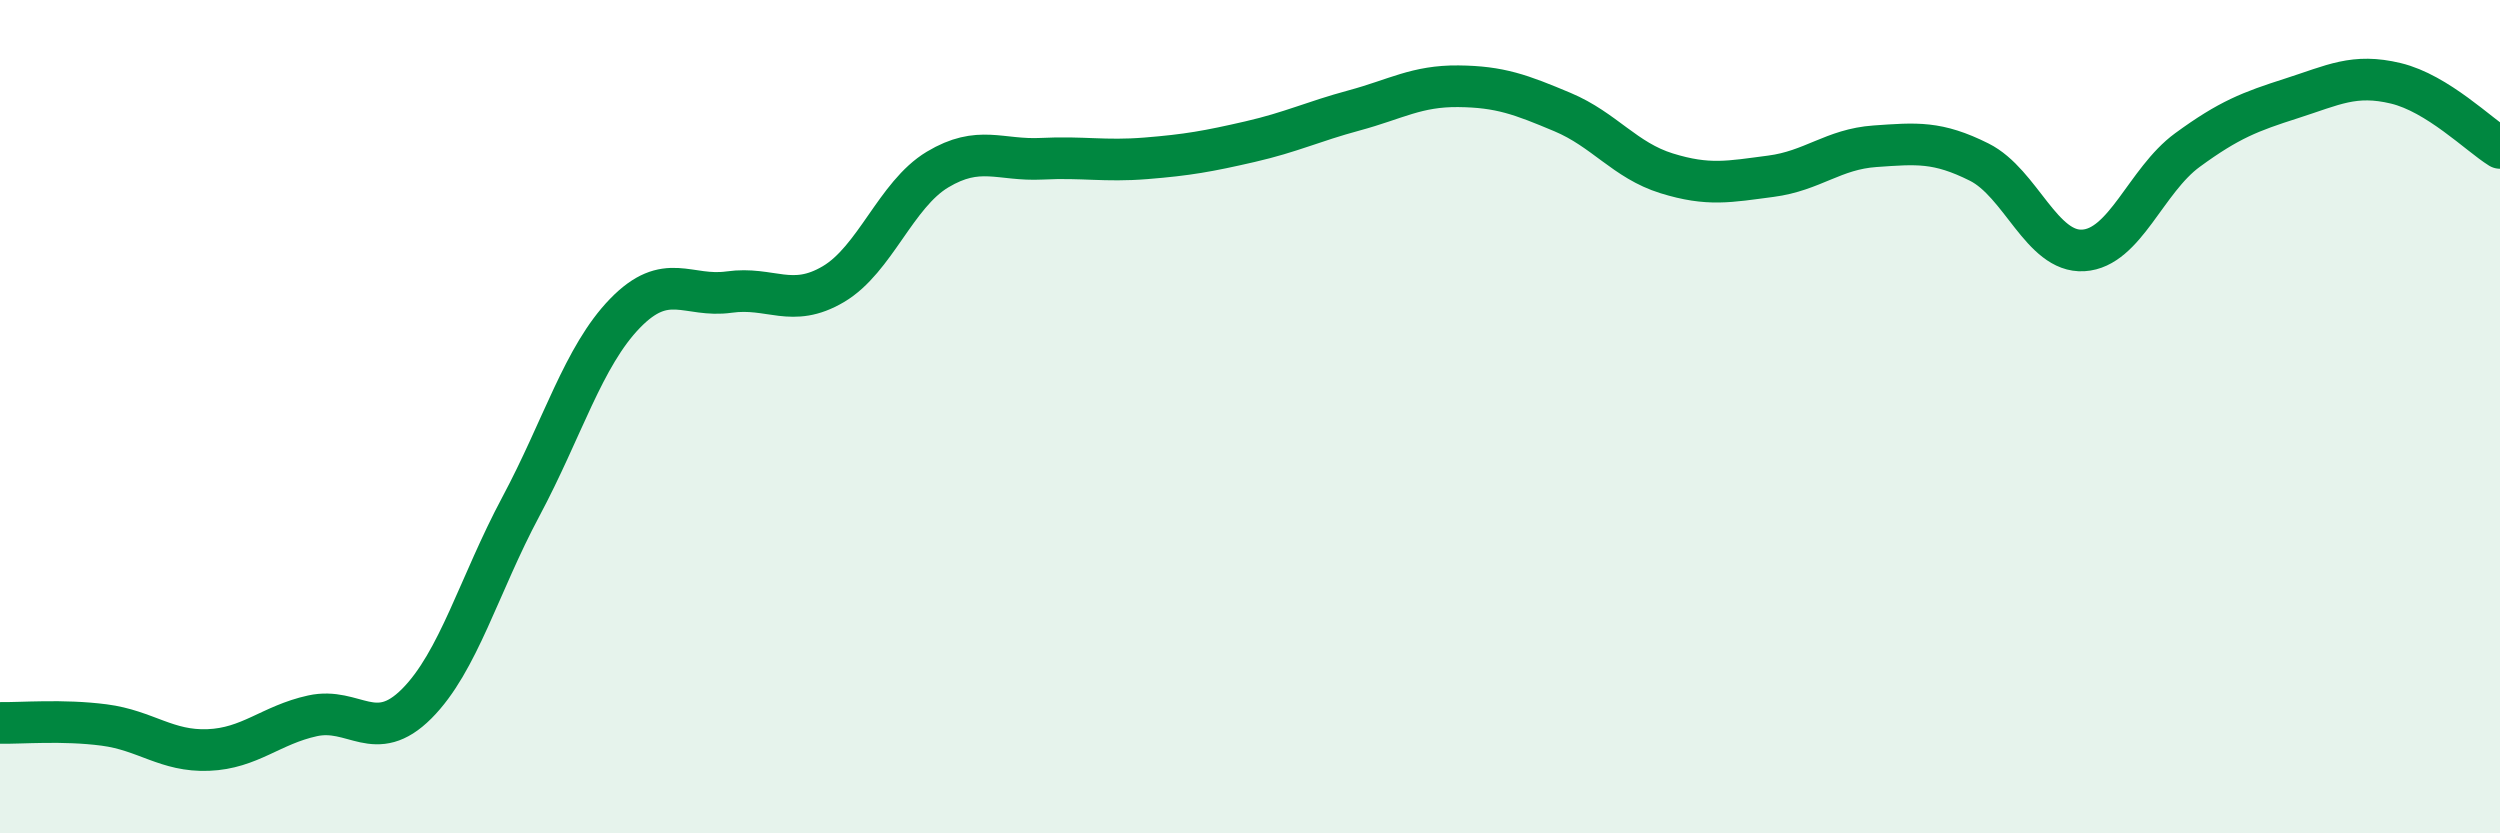
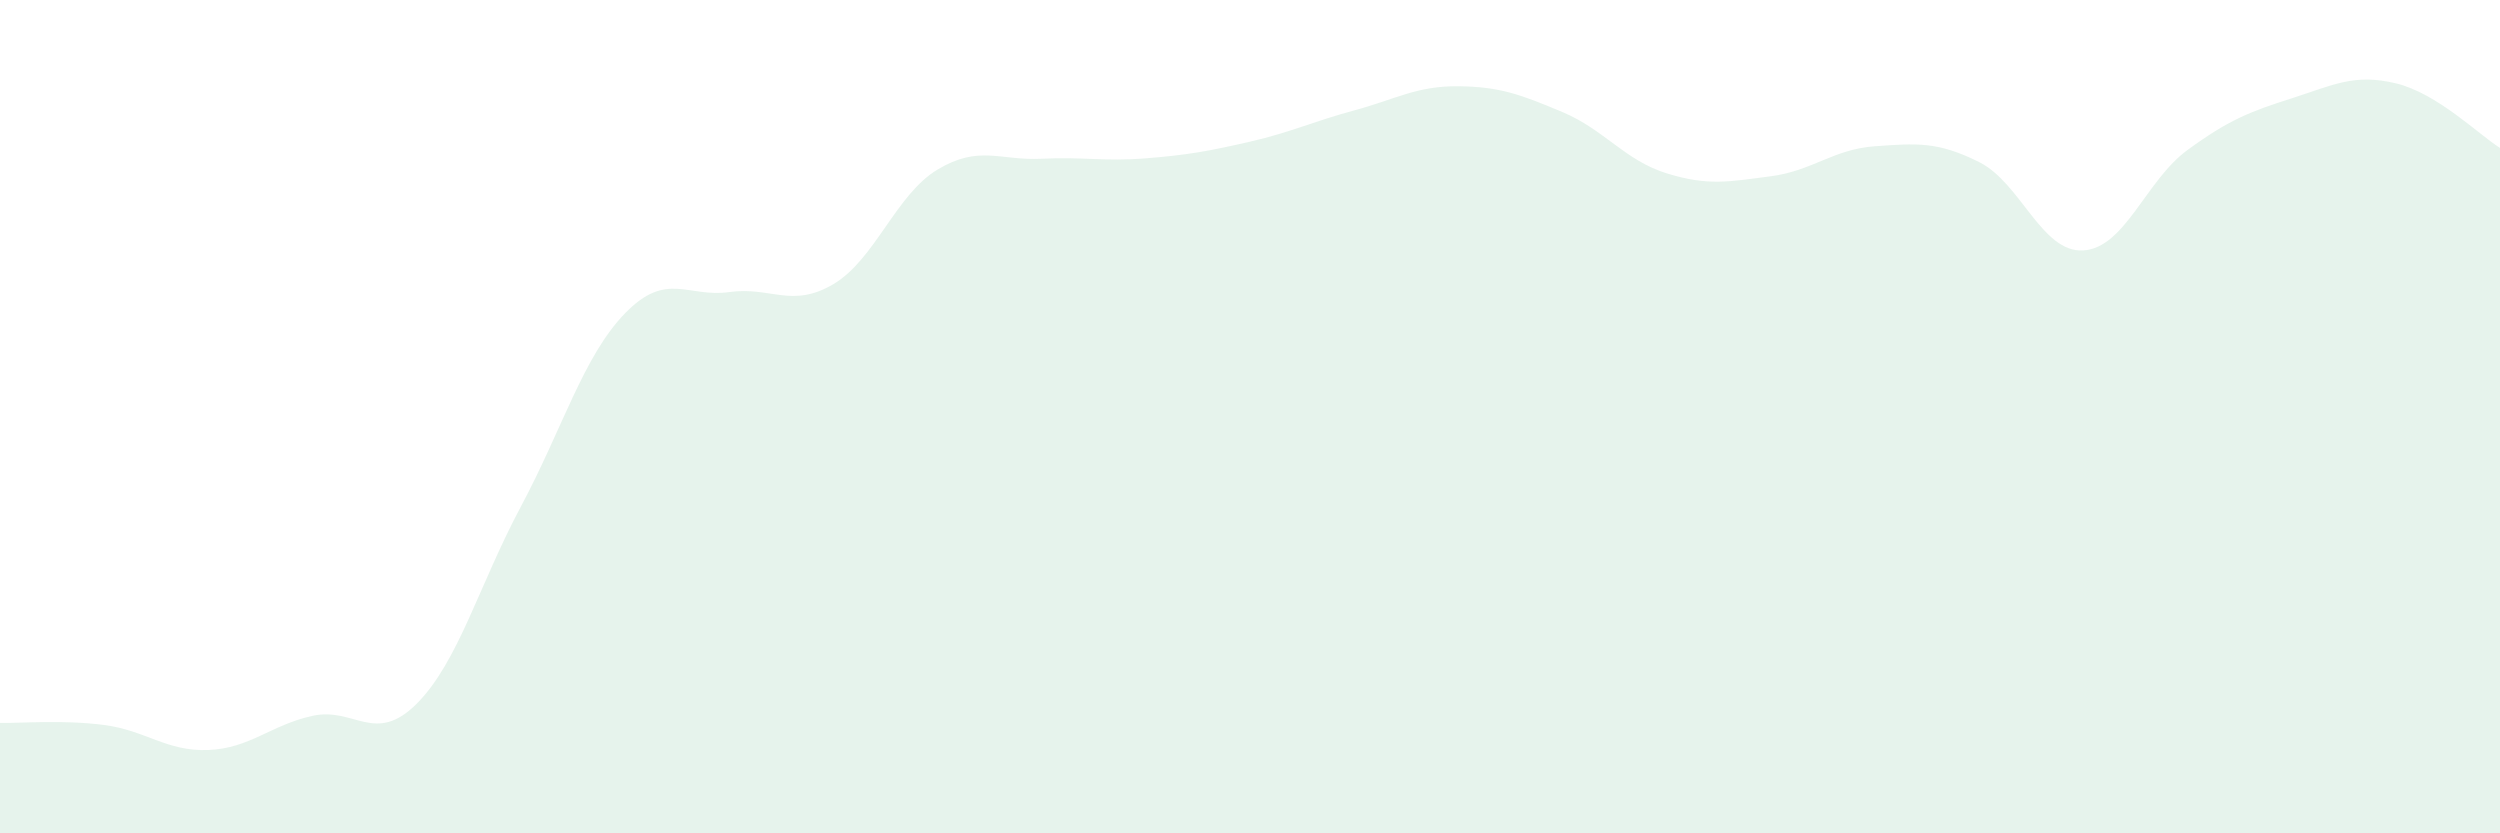
<svg xmlns="http://www.w3.org/2000/svg" width="60" height="20" viewBox="0 0 60 20">
  <path d="M 0,17.35 C 0.5,17.36 1.5,17.27 2.5,17.4 C 3.5,17.53 4,18.04 5,18 C 6,17.96 6.5,17.4 7.5,17.18 C 8.5,16.96 9,17.89 10,16.89 C 11,15.89 11.5,14.03 12.5,12.16 C 13.5,10.29 14,8.55 15,7.52 C 16,6.49 16.5,7.15 17.5,7.01 C 18.5,6.87 19,7.41 20,6.82 C 21,6.23 21.5,4.67 22.5,4.07 C 23.5,3.47 24,3.86 25,3.81 C 26,3.76 26.5,3.88 27.5,3.8 C 28.5,3.72 29,3.63 30,3.4 C 31,3.17 31.5,2.92 32.5,2.65 C 33.5,2.38 34,2.06 35,2.07 C 36,2.08 36.5,2.27 37.5,2.69 C 38.5,3.11 39,3.85 40,4.16 C 41,4.47 41.5,4.36 42.5,4.23 C 43.5,4.1 44,3.58 45,3.51 C 46,3.44 46.5,3.39 47.5,3.89 C 48.5,4.39 49,6.07 50,6.01 C 51,5.95 51.5,4.33 52.5,3.6 C 53.5,2.87 54,2.68 55,2.36 C 56,2.04 56.5,1.76 57.5,2 C 58.5,2.24 59.5,3.24 60,3.55L60 20L0 20Z" fill="#008740" opacity="0.1" stroke-linecap="round" stroke-linejoin="round" />
-   <path d="M 0,17.35 C 0.5,17.36 1.5,17.27 2.5,17.4 C 3.5,17.53 4,18.04 5,18 C 6,17.96 6.5,17.4 7.5,17.18 C 8.5,16.96 9,17.89 10,16.89 C 11,15.89 11.5,14.03 12.5,12.16 C 13.5,10.29 14,8.55 15,7.52 C 16,6.49 16.5,7.15 17.5,7.01 C 18.5,6.87 19,7.41 20,6.82 C 21,6.23 21.5,4.67 22.5,4.07 C 23.5,3.47 24,3.86 25,3.81 C 26,3.76 26.5,3.88 27.5,3.8 C 28.5,3.72 29,3.63 30,3.4 C 31,3.17 31.5,2.92 32.5,2.65 C 33.5,2.38 34,2.06 35,2.07 C 36,2.08 36.5,2.27 37.5,2.69 C 38.5,3.11 39,3.85 40,4.16 C 41,4.47 41.5,4.36 42.5,4.23 C 43.5,4.1 44,3.58 45,3.51 C 46,3.44 46.5,3.39 47.5,3.89 C 48.5,4.39 49,6.07 50,6.01 C 51,5.95 51.5,4.33 52.5,3.6 C 53.5,2.87 54,2.68 55,2.36 C 56,2.04 56.5,1.76 57.5,2 C 58.5,2.24 59.5,3.24 60,3.55" stroke="#008740" stroke-width="1" fill="none" stroke-linecap="round" stroke-linejoin="round" />
</svg>